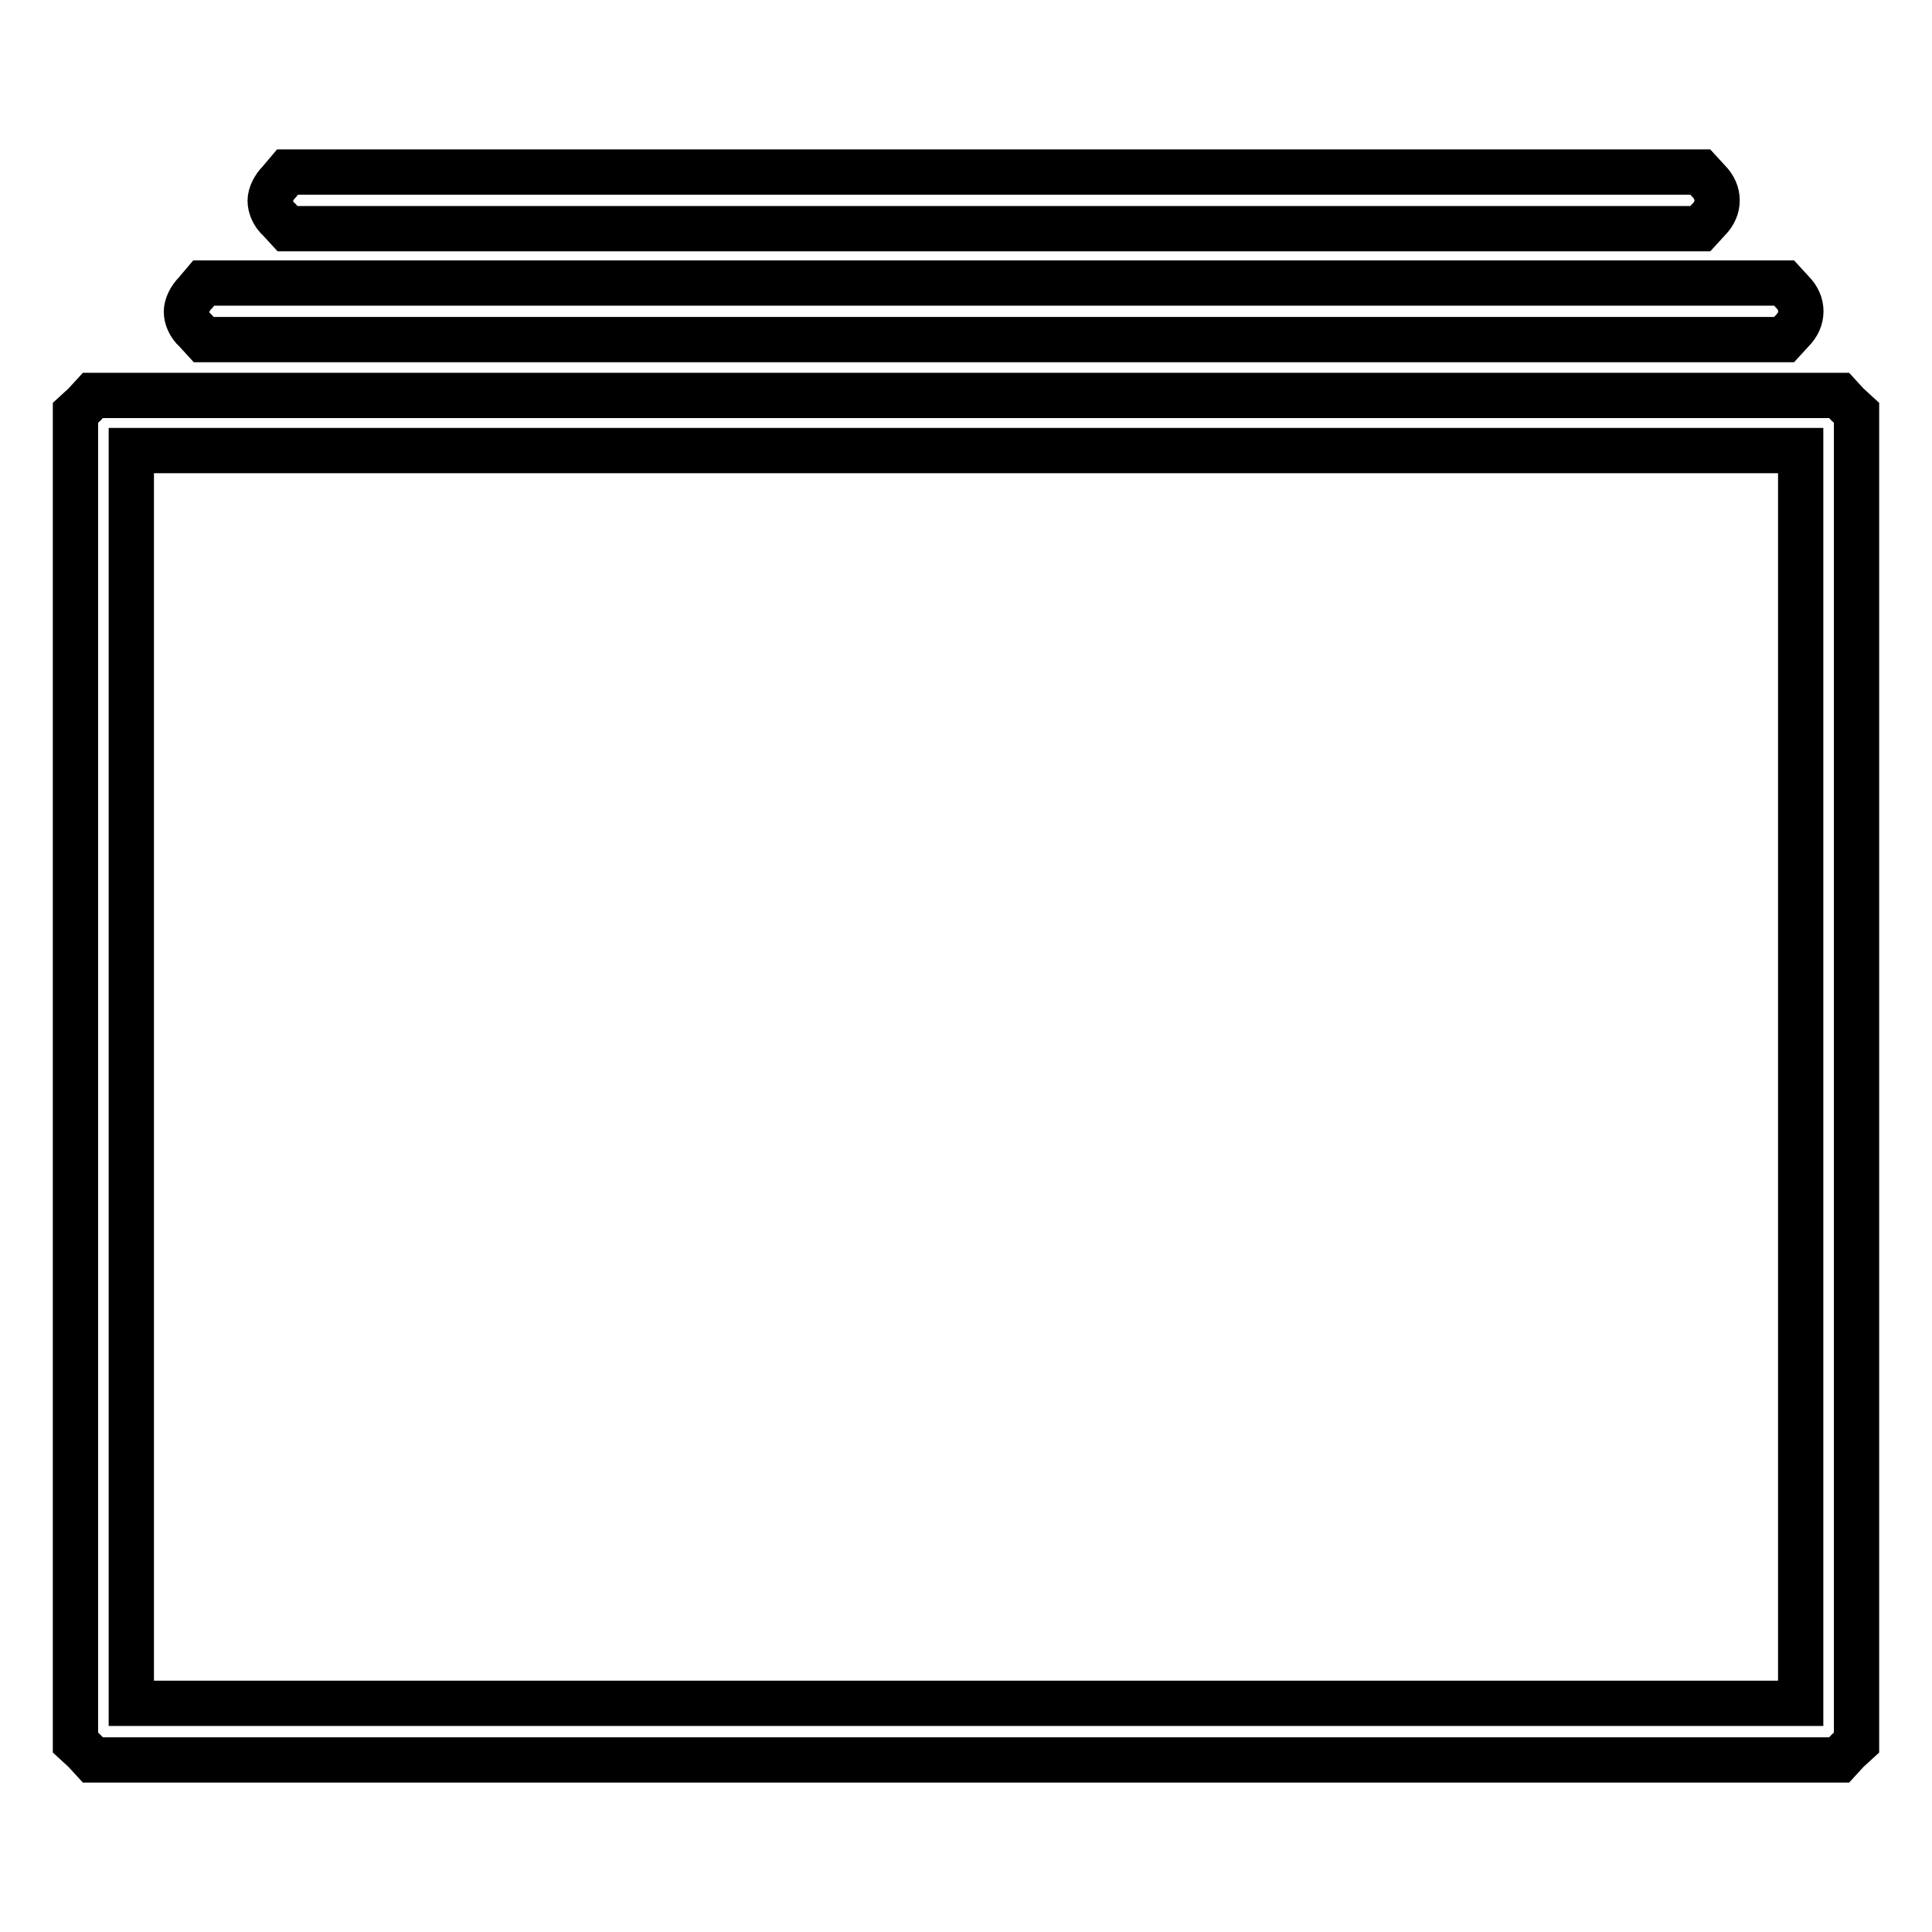
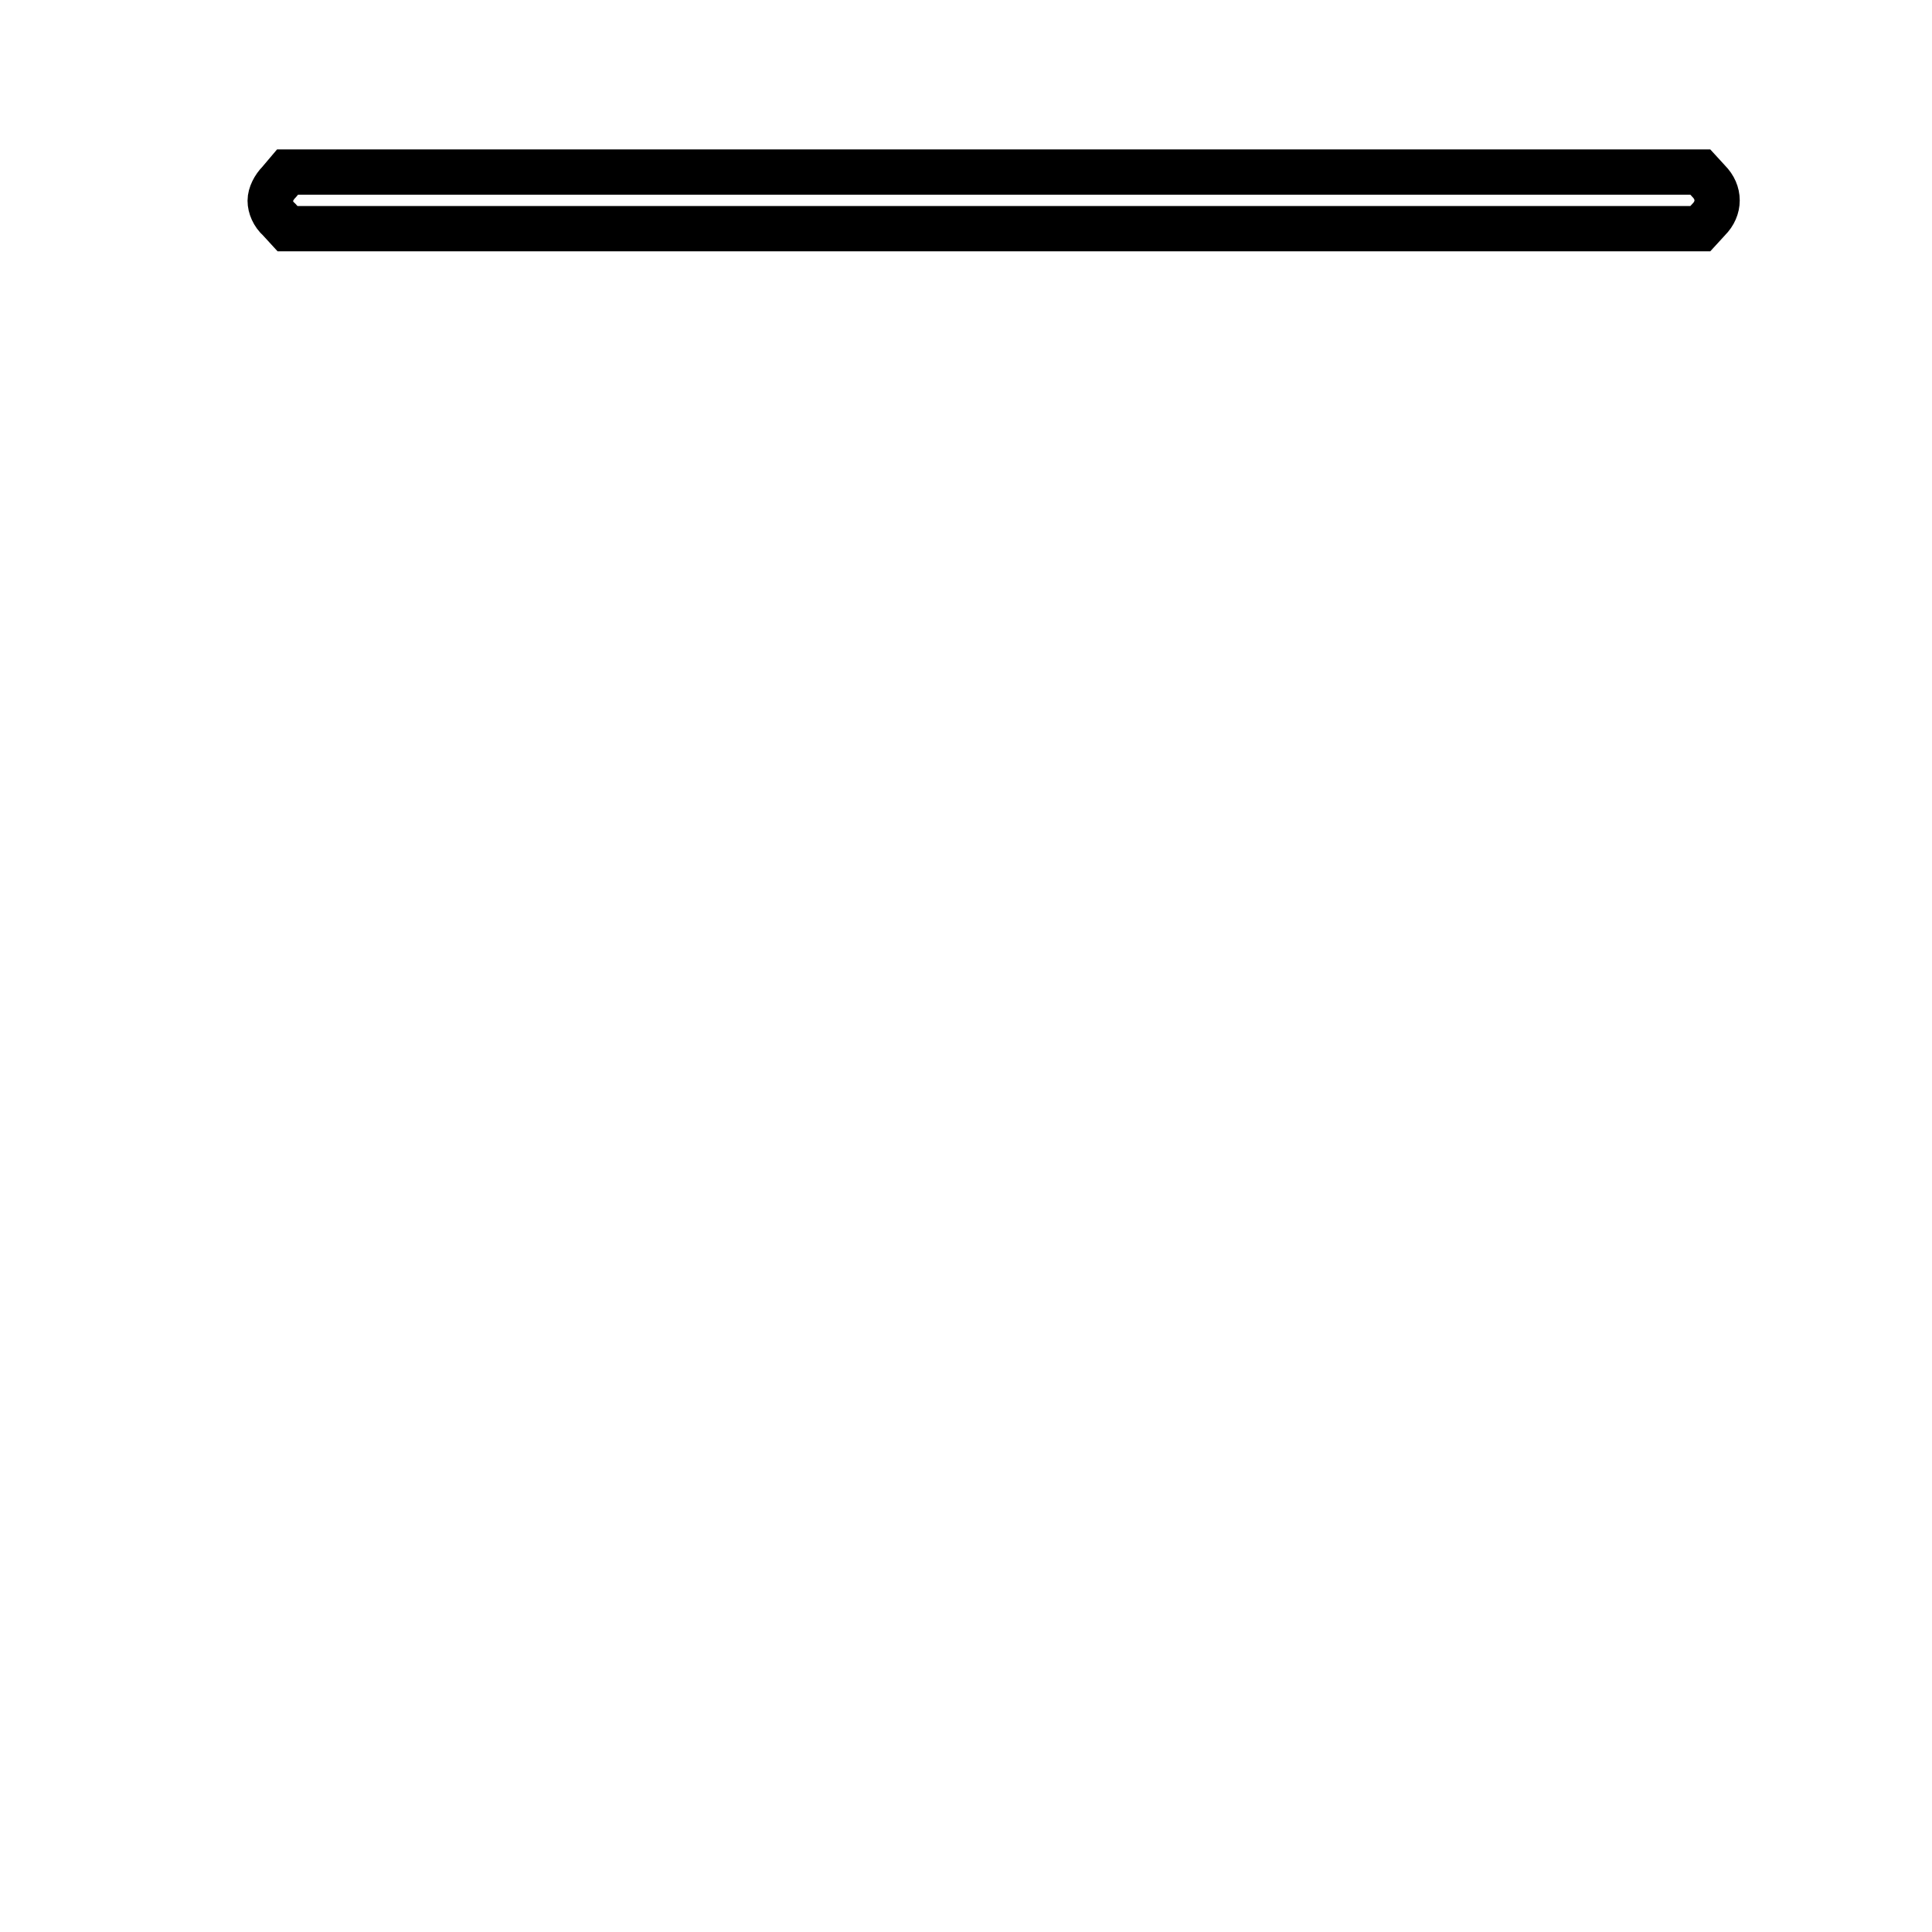
<svg xmlns="http://www.w3.org/2000/svg" version="1.1" x="0px" y="0px" viewBox="0 0 256 256" enable-background="new 0 0 256 256" xml:space="preserve">
  <g>
    <g>
      <g>
        <path stroke-width="6" fill-opacity="0" stroke="#000000" d="M37,24.1c-0.7,0.7-1.2,1.7-1.2,2.5s0.4,1.8,1.2,2.5l1.1,1.2h93.6h93.6l1.1-1.2c1.5-1.5,1.5-3.6,0-5.1l-1.1-1.2h-93.6H38.1L37,24.1z" />
-         <path stroke-width="6" fill-opacity="0" stroke="#000000" d="M25.9,38.8c-0.7,0.7-1.2,1.7-1.2,2.5s0.4,1.8,1.2,2.5L27,45h104.7h104.7l1.1-1.2c1.5-1.5,1.5-3.6,0-5.1l-1.1-1.2H131.7H27L25.9,38.8z" />
-         <path stroke-width="6" fill-opacity="0" stroke="#000000" d="M11.2,53.6L10,54.7v88.1v88.1l1.2,1.1l1.1,1.2H128h115.7l1.1-1.2l1.2-1.1v-88.1V54.7l-1.2-1.1l-1.1-1.2H128H12.3L11.2,53.6z M238.6,142.7v83H128H17.4v-83v-83H128h110.6V142.7z" />
      </g>
    </g>
  </g>
</svg>